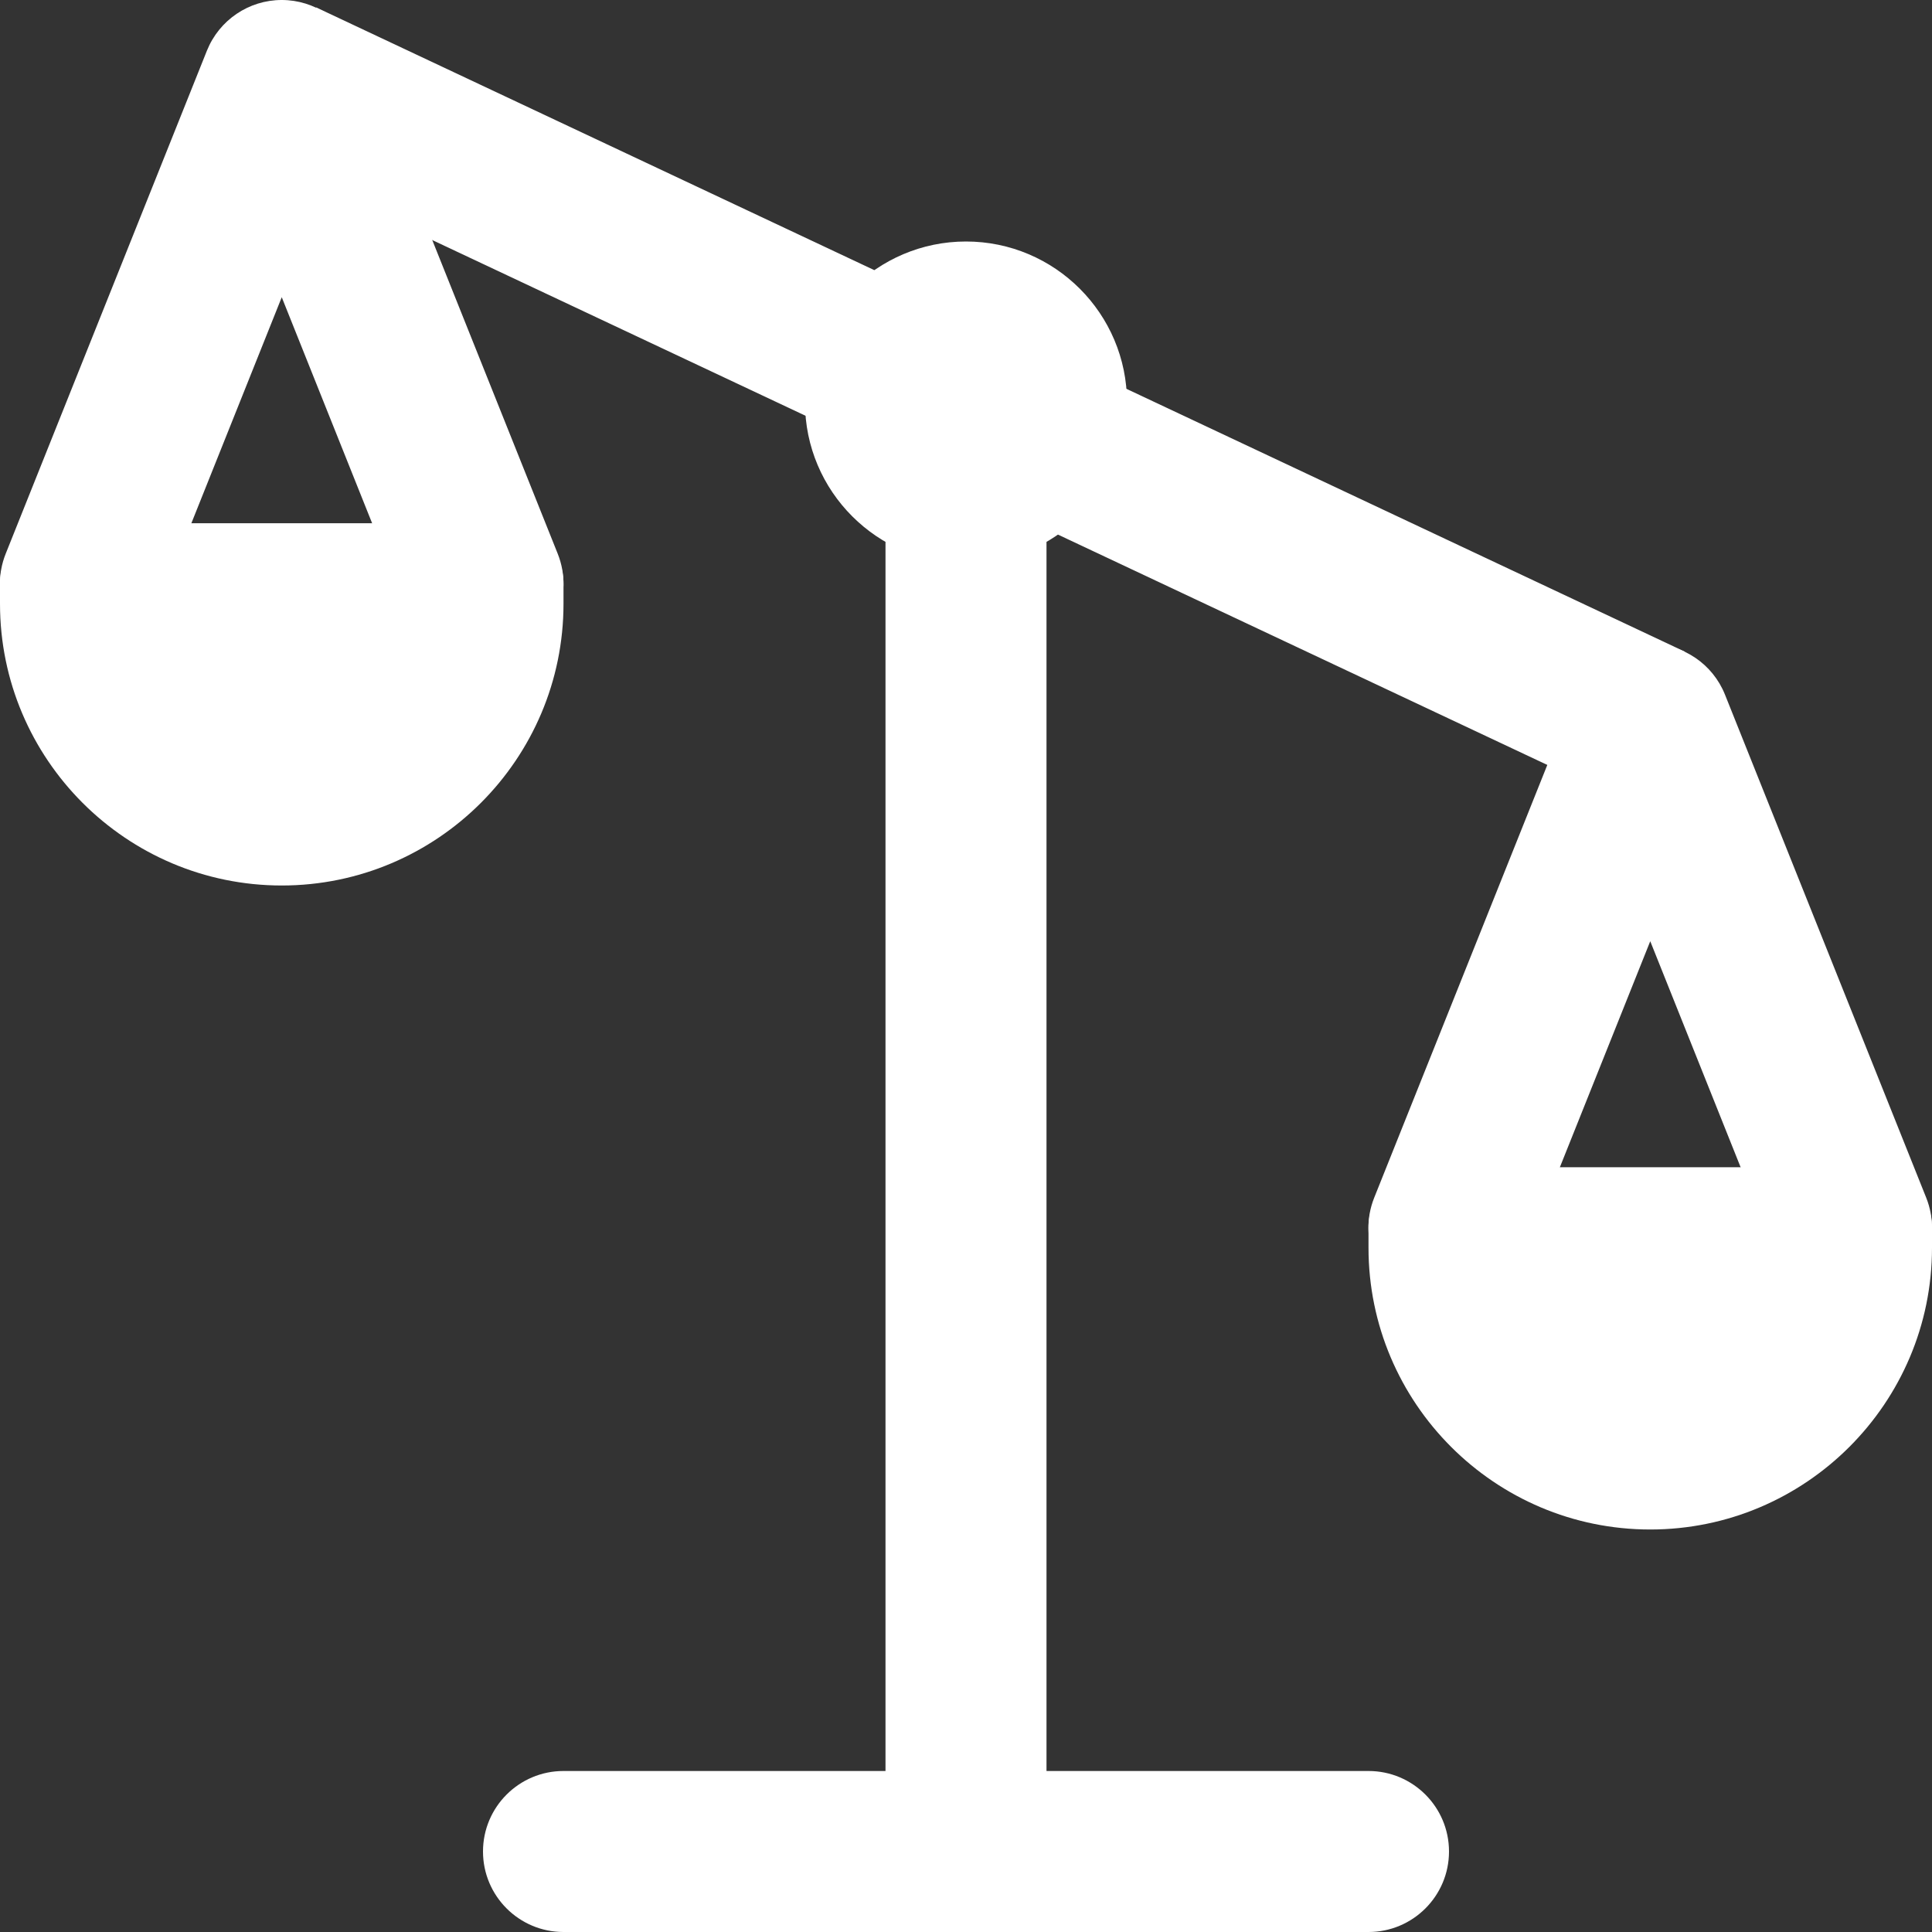
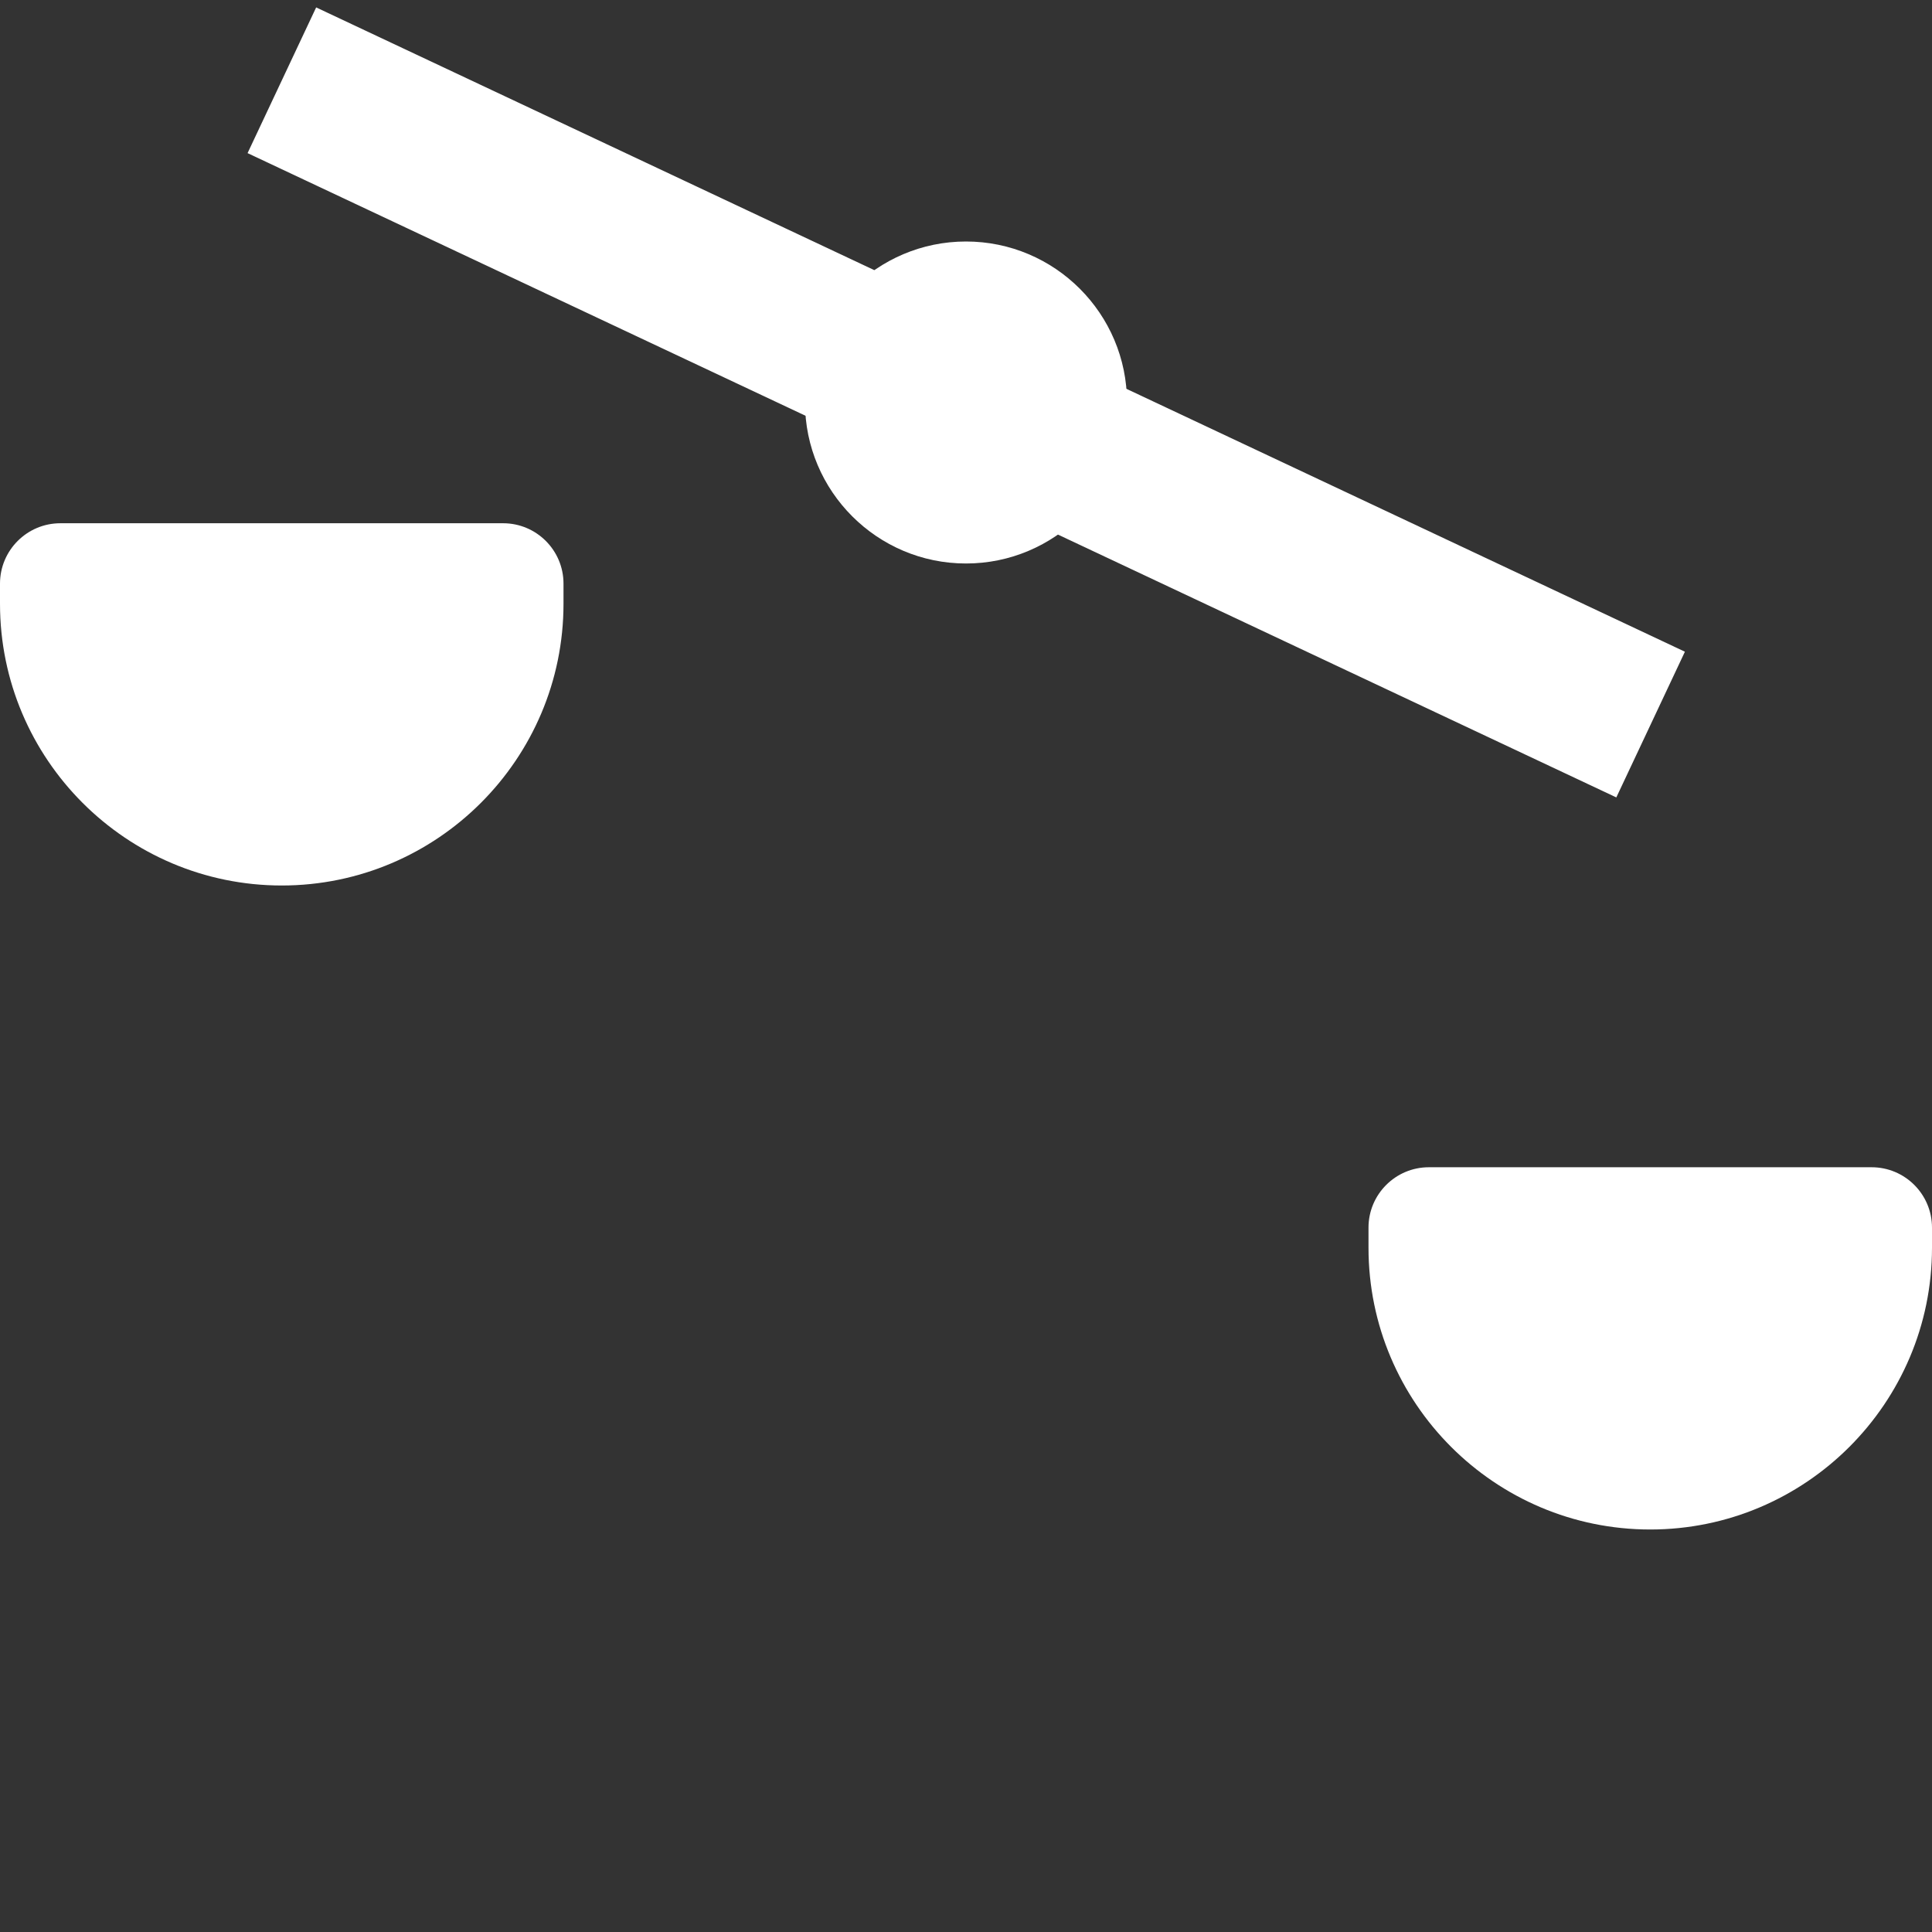
<svg xmlns="http://www.w3.org/2000/svg" id="bold" height="512" viewBox="0 0 24 24" width="512">
  <rect x="0" y="0" width="24" height="24" fill="#333333" stroke="none" />
-   <path d="m12 23.5c.552 0 1-.448 1-1v-16c0-.552-.448-1-1-1s-1 .448-1 1v16c0 .552.448 1 1 1z" fill="#fff" />
-   <path d="m7 24h10c.552 0 1-.448 1-1s-.448-1-1-1h-10c-.552 0-1 .448-1 1s.448 1 1 1z" fill="#fff" />
-   <path d="m10 5c0-1.103.897-2 2-2s2 .897 2 2-.897 2-2 2-2-.897-2-2z" fill="#fff" />
+   <path d="m10 5c0-1.103.897-2 2-2s2 .897 2 2-.897 2-2 2-2-.897-2-2" fill="#fff" />
  <path d="m17 15.5v-.25c0-.414.336-.75.75-.75h5.5c.414 0 .75.336.75.75v.25c0 1.93-1.57 3.5-3.5 3.5s-3.5-1.57-3.5-3.5z" fill="#fff" />
-   <path d="m18 16.25c.397 0 .772-.238.929-.629l1.571-3.929 1.571 3.929c.206.512.787.761 1.3.557.513-.206.762-.787.557-1.3l-2.5-6.25c-.152-.379-.519-.628-.928-.628s-.776.249-.929.628l-2.5 6.25c-.205.513.044 1.095.557 1.3.122.049.248.072.372.072z" fill="#fff" />
  <path d="m0 7.5v-.25c0-.414.336-.75.75-.75h5.5c.414 0 .75.336.75.75v.25c0 1.93-1.57 3.5-3.5 3.5s-3.5-1.57-3.5-3.5z" fill="#fff" />
-   <path d="m1 8.25c.397 0 .772-.238.929-.629l1.571-3.929 1.571 3.929c.206.512.787.761 1.3.557.513-.206.762-.787.557-1.3l-2.5-6.25c-.152-.379-.519-.628-.928-.628s-.776.249-.929.628l-2.5 6.25c-.205.513.044 1.095.557 1.3.122.049.248.072.372.072z" fill="#fff" />
  <path d="m11-4.394h2v18.788h-2z" transform="matrix(.426 -.905 .905 .426 2.366 13.729)" fill="#fff" />
</svg>